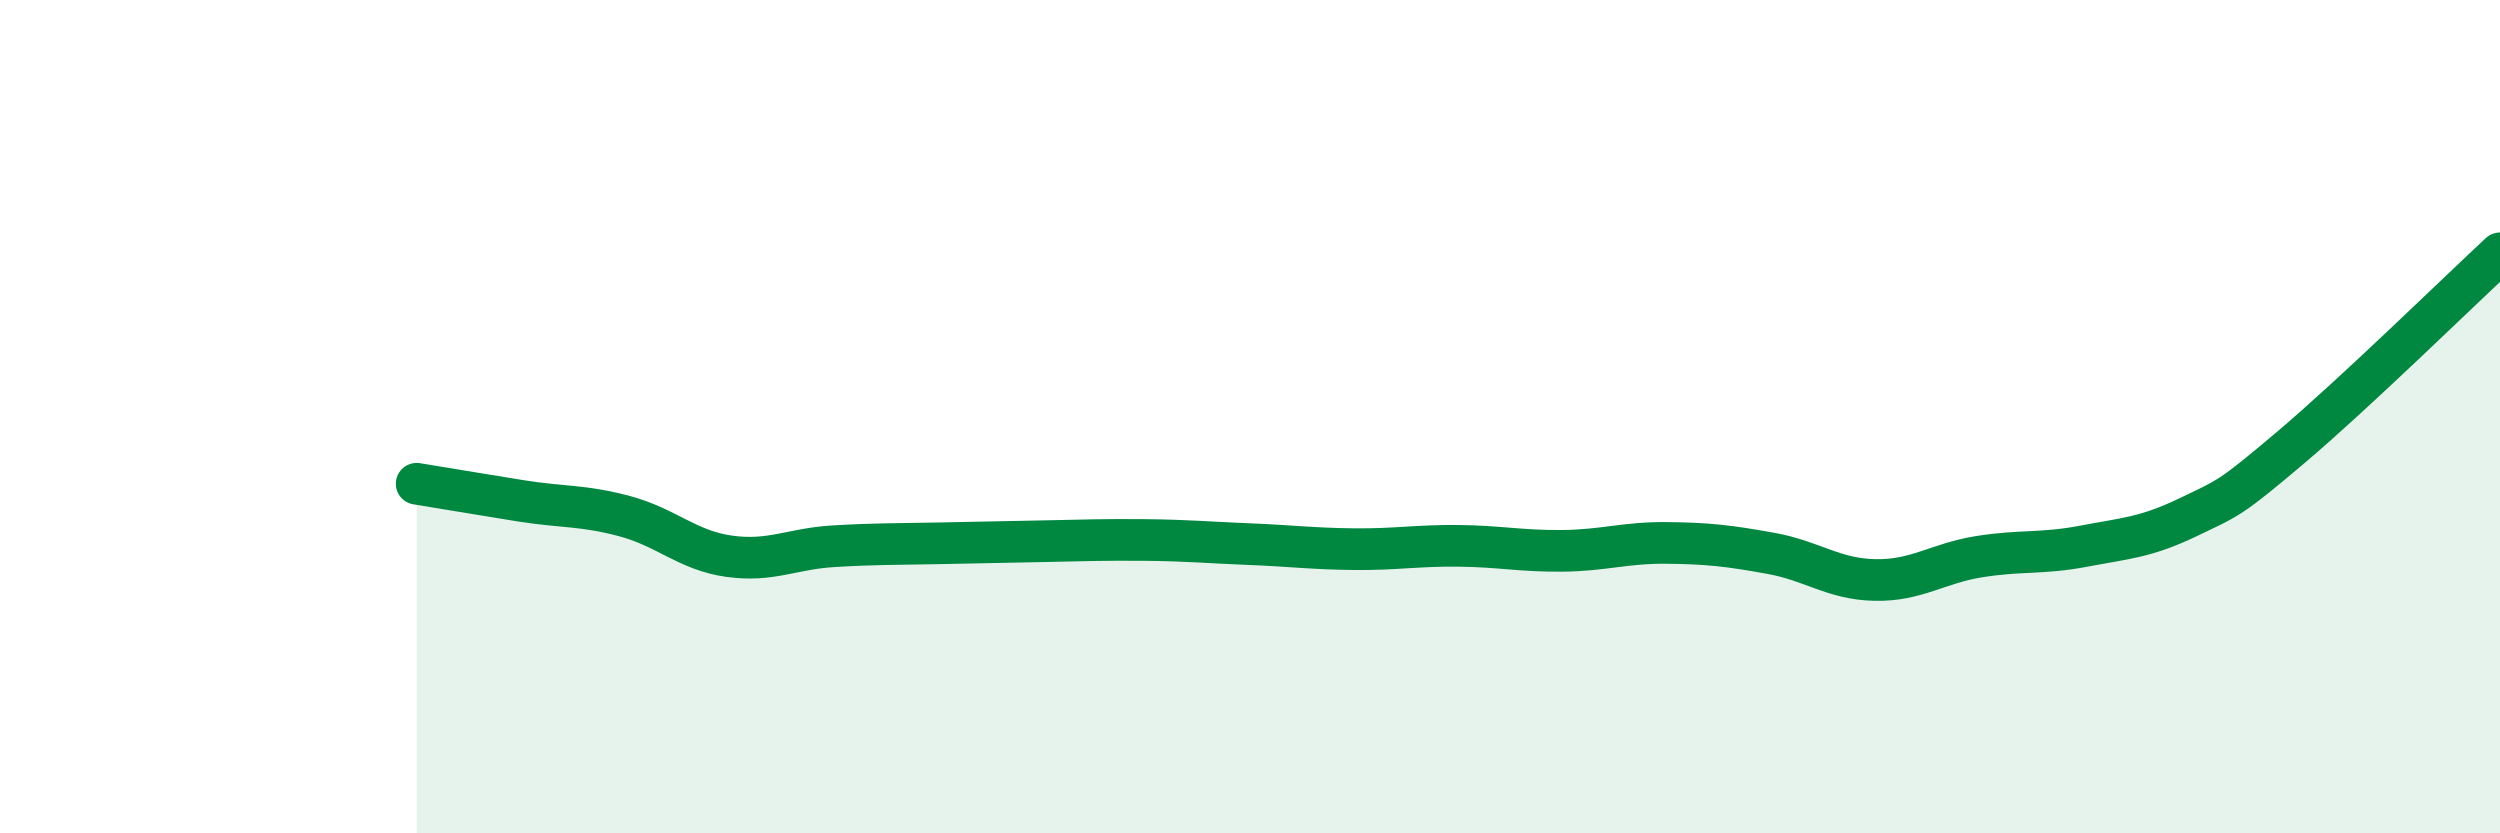
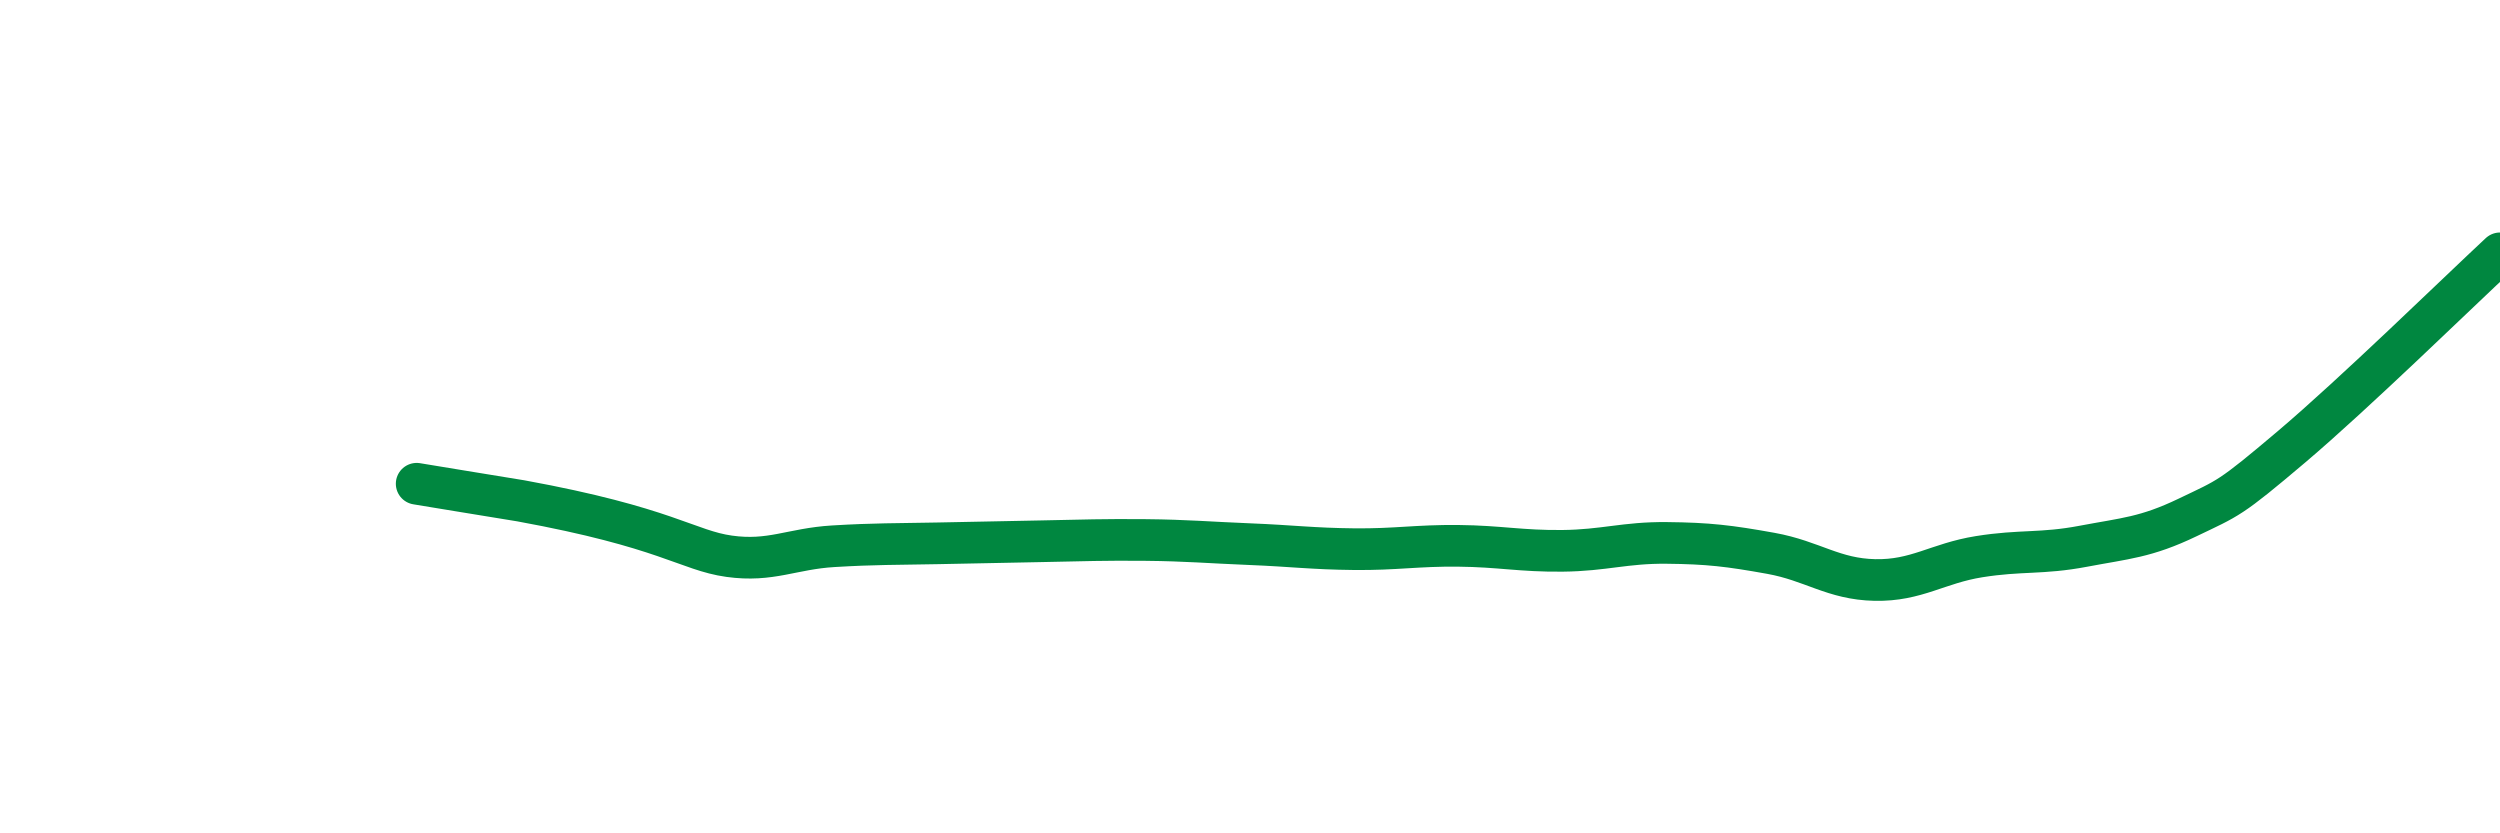
<svg xmlns="http://www.w3.org/2000/svg" width="60" height="20" viewBox="0 0 60 20">
-   <path d="M 10,11.61 C 10.5,11.69 11.5,11.86 12.5,12.02 C 13.5,12.18 14,12.12 15,12.39 C 16,12.66 16.5,13.21 17.5,13.35 C 18.5,13.49 19,13.17 20,13.11 C 21,13.05 21.5,13.06 22.5,13.04 C 23.5,13.02 24,13.01 25,12.99 C 26,12.97 26.5,12.95 27.5,12.96 C 28.5,12.97 29,13.02 30,13.06 C 31,13.1 31.5,13.17 32.5,13.18 C 33.5,13.19 34,13.09 35,13.1 C 36,13.11 36.5,13.23 37.5,13.22 C 38.5,13.21 39,13.02 40,13.03 C 41,13.04 41.5,13.1 42.5,13.28 C 43.5,13.46 44,13.9 45,13.92 C 46,13.94 46.5,13.52 47.5,13.36 C 48.5,13.2 49,13.3 50,13.11 C 51,12.92 51.5,12.9 52.5,12.42 C 53.5,11.94 53.5,11.99 55,10.72 C 56.5,9.45 59,7.01 60,6.08L60 20L10 20Z" fill="#008740" opacity="0.1" stroke-linecap="round" stroke-linejoin="round" />
-   <path d="M 10,11.61 C 10.5,11.69 11.5,11.86 12.5,12.02 C 13.5,12.18 14,12.12 15,12.39 C 16,12.66 16.5,13.21 17.5,13.35 C 18.5,13.49 19,13.17 20,13.11 C 21,13.05 21.5,13.06 22.5,13.04 C 23.5,13.02 24,13.01 25,12.99 C 26,12.97 26.5,12.95 27.5,12.96 C 28.5,12.97 29,13.02 30,13.06 C 31,13.1 31.5,13.17 32.5,13.18 C 33.5,13.19 34,13.09 35,13.1 C 36,13.11 36.5,13.23 37.5,13.22 C 38.5,13.21 39,13.02 40,13.03 C 41,13.04 41.5,13.1 42.5,13.28 C 43.5,13.46 44,13.9 45,13.92 C 46,13.94 46.5,13.52 47.5,13.36 C 48.5,13.2 49,13.3 50,13.11 C 51,12.92 51.5,12.9 52.5,12.42 C 53.5,11.94 53.5,11.99 55,10.72 C 56.5,9.45 59,7.01 60,6.08" stroke="#008740" stroke-width="1" fill="none" stroke-linecap="round" stroke-linejoin="round" />
+   <path d="M 10,11.61 C 10.5,11.69 11.5,11.86 12.5,12.02 C 16,12.66 16.5,13.21 17.5,13.35 C 18.5,13.49 19,13.17 20,13.11 C 21,13.05 21.5,13.06 22.5,13.04 C 23.5,13.02 24,13.01 25,12.99 C 26,12.97 26.5,12.95 27.5,12.96 C 28.5,12.97 29,13.02 30,13.06 C 31,13.1 31.5,13.17 32.5,13.18 C 33.5,13.19 34,13.09 35,13.1 C 36,13.11 36.5,13.23 37.5,13.22 C 38.5,13.21 39,13.02 40,13.03 C 41,13.04 41.5,13.1 42.5,13.28 C 43.5,13.46 44,13.9 45,13.92 C 46,13.94 46.5,13.52 47.5,13.36 C 48.5,13.2 49,13.3 50,13.11 C 51,12.92 51.5,12.9 52.5,12.42 C 53.5,11.94 53.5,11.99 55,10.72 C 56.5,9.45 59,7.01 60,6.08" stroke="#008740" stroke-width="1" fill="none" stroke-linecap="round" stroke-linejoin="round" />
</svg>